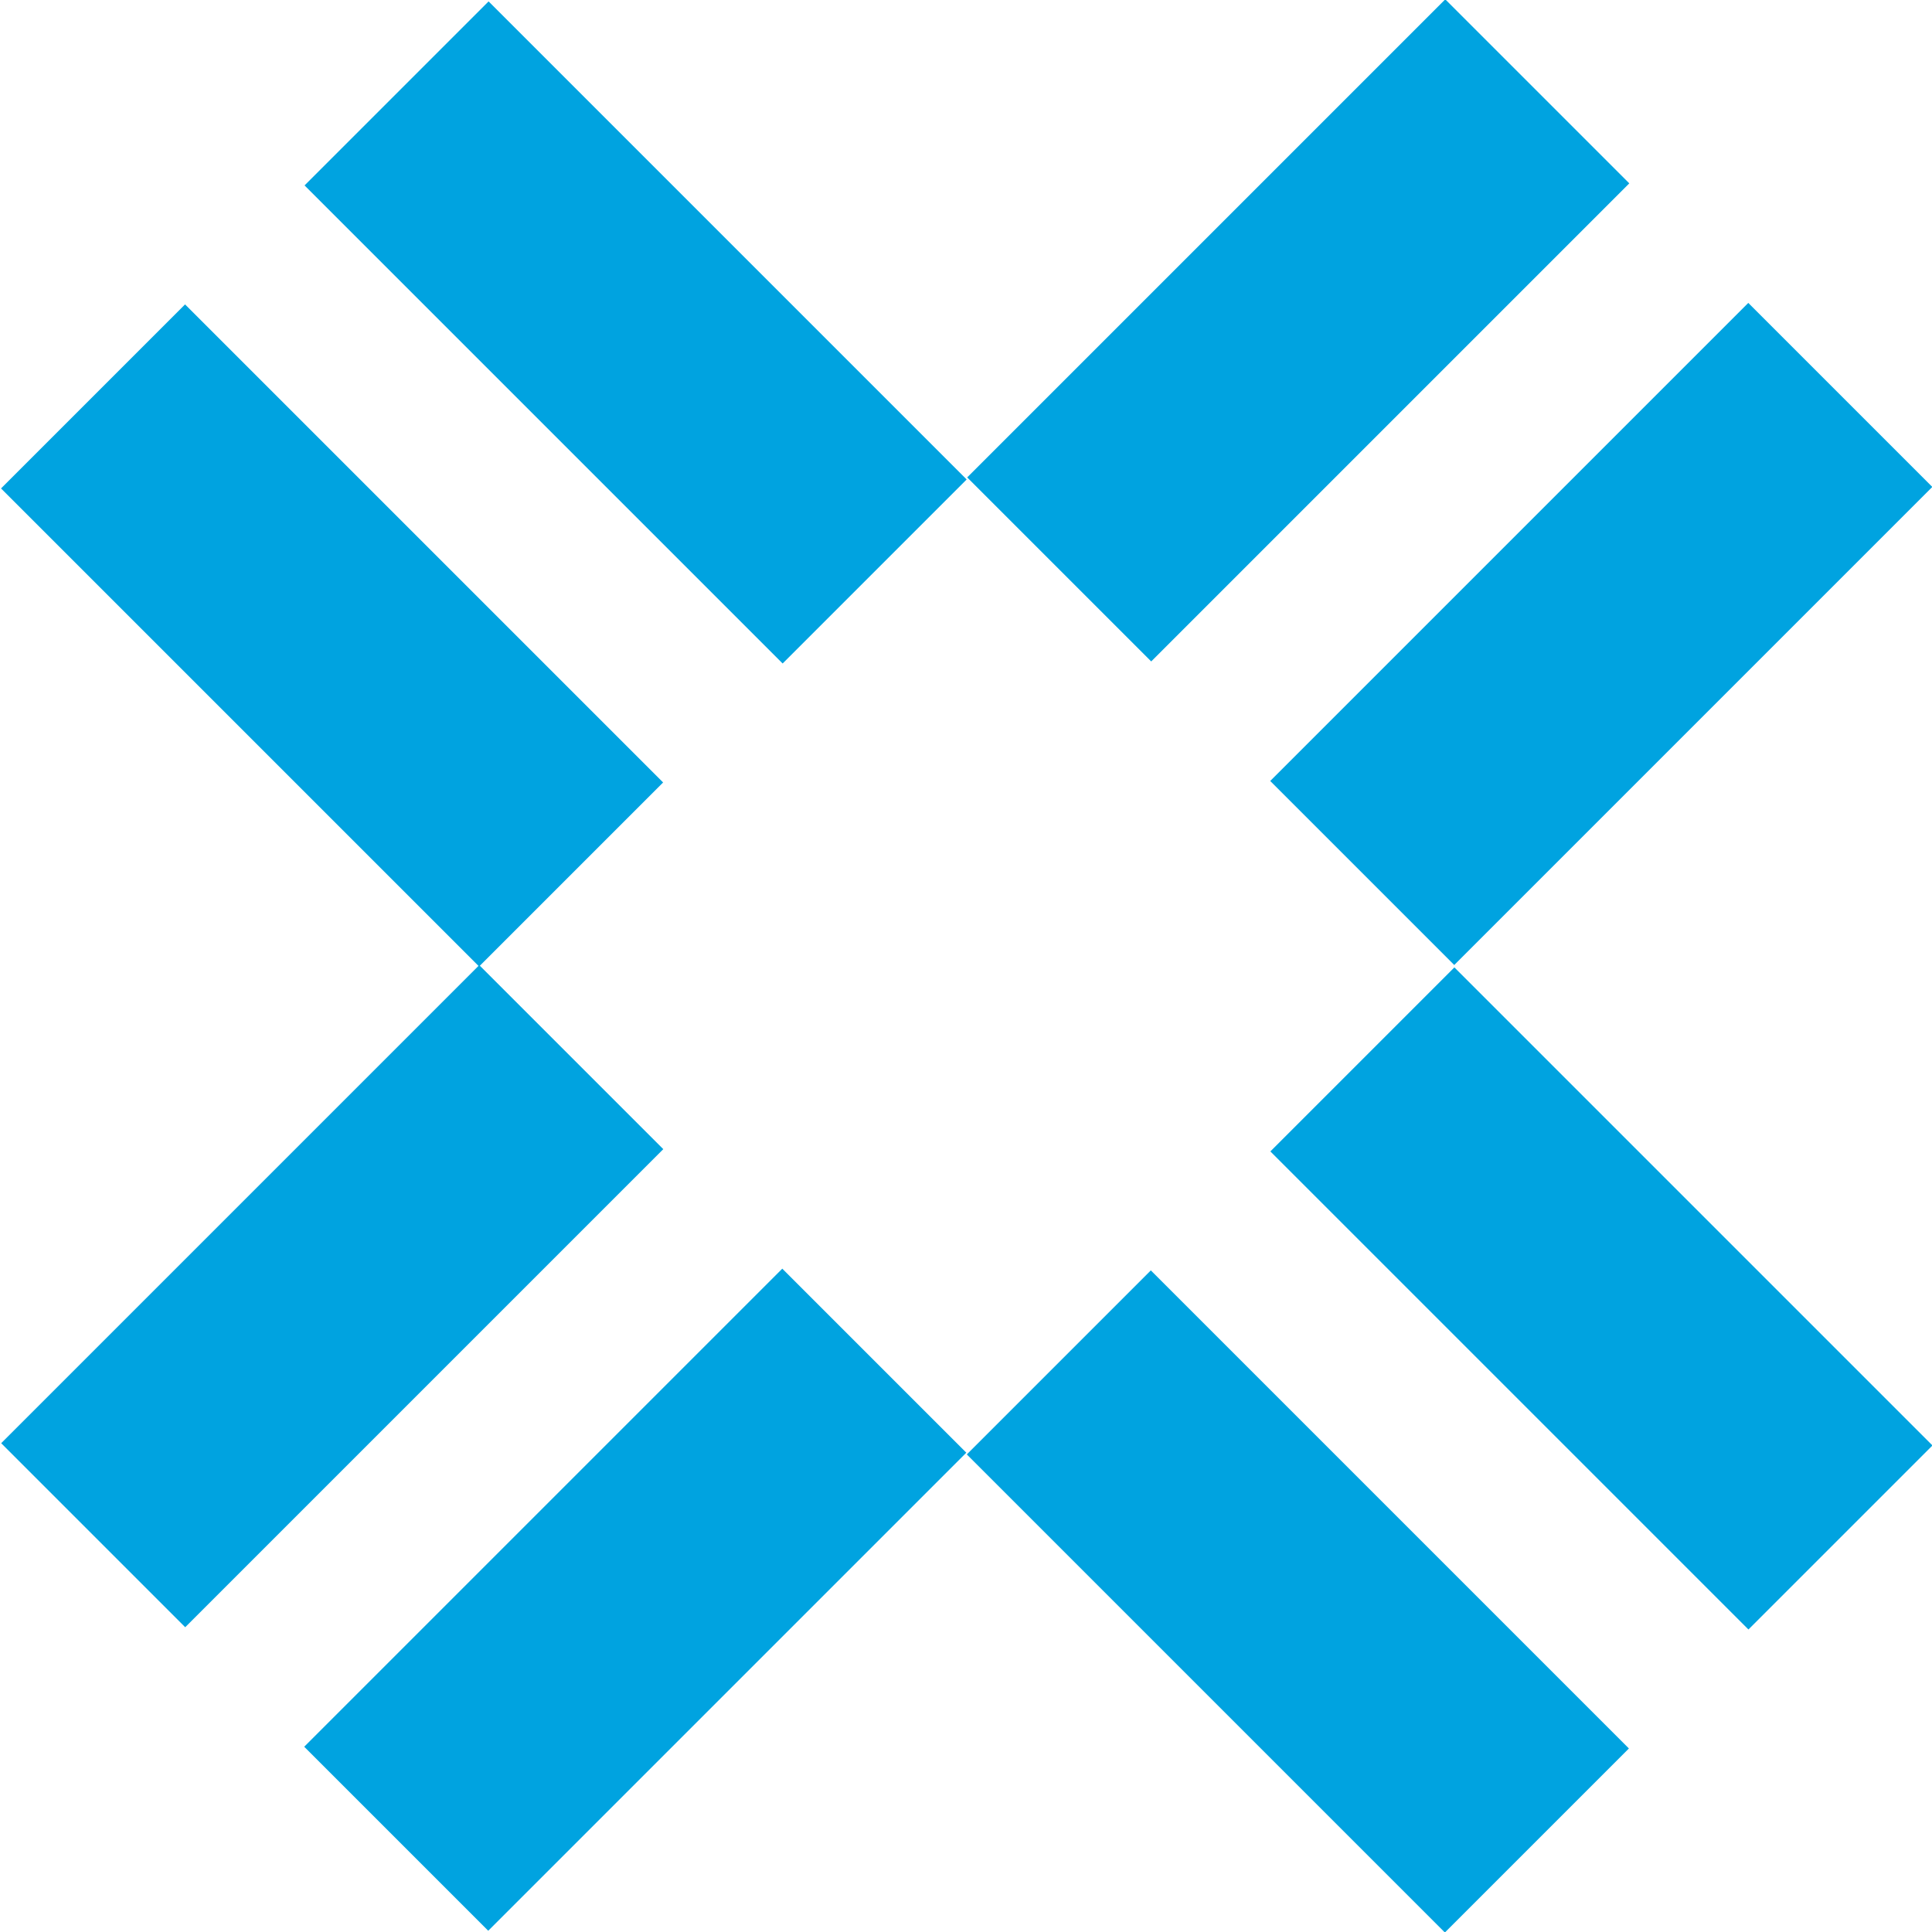
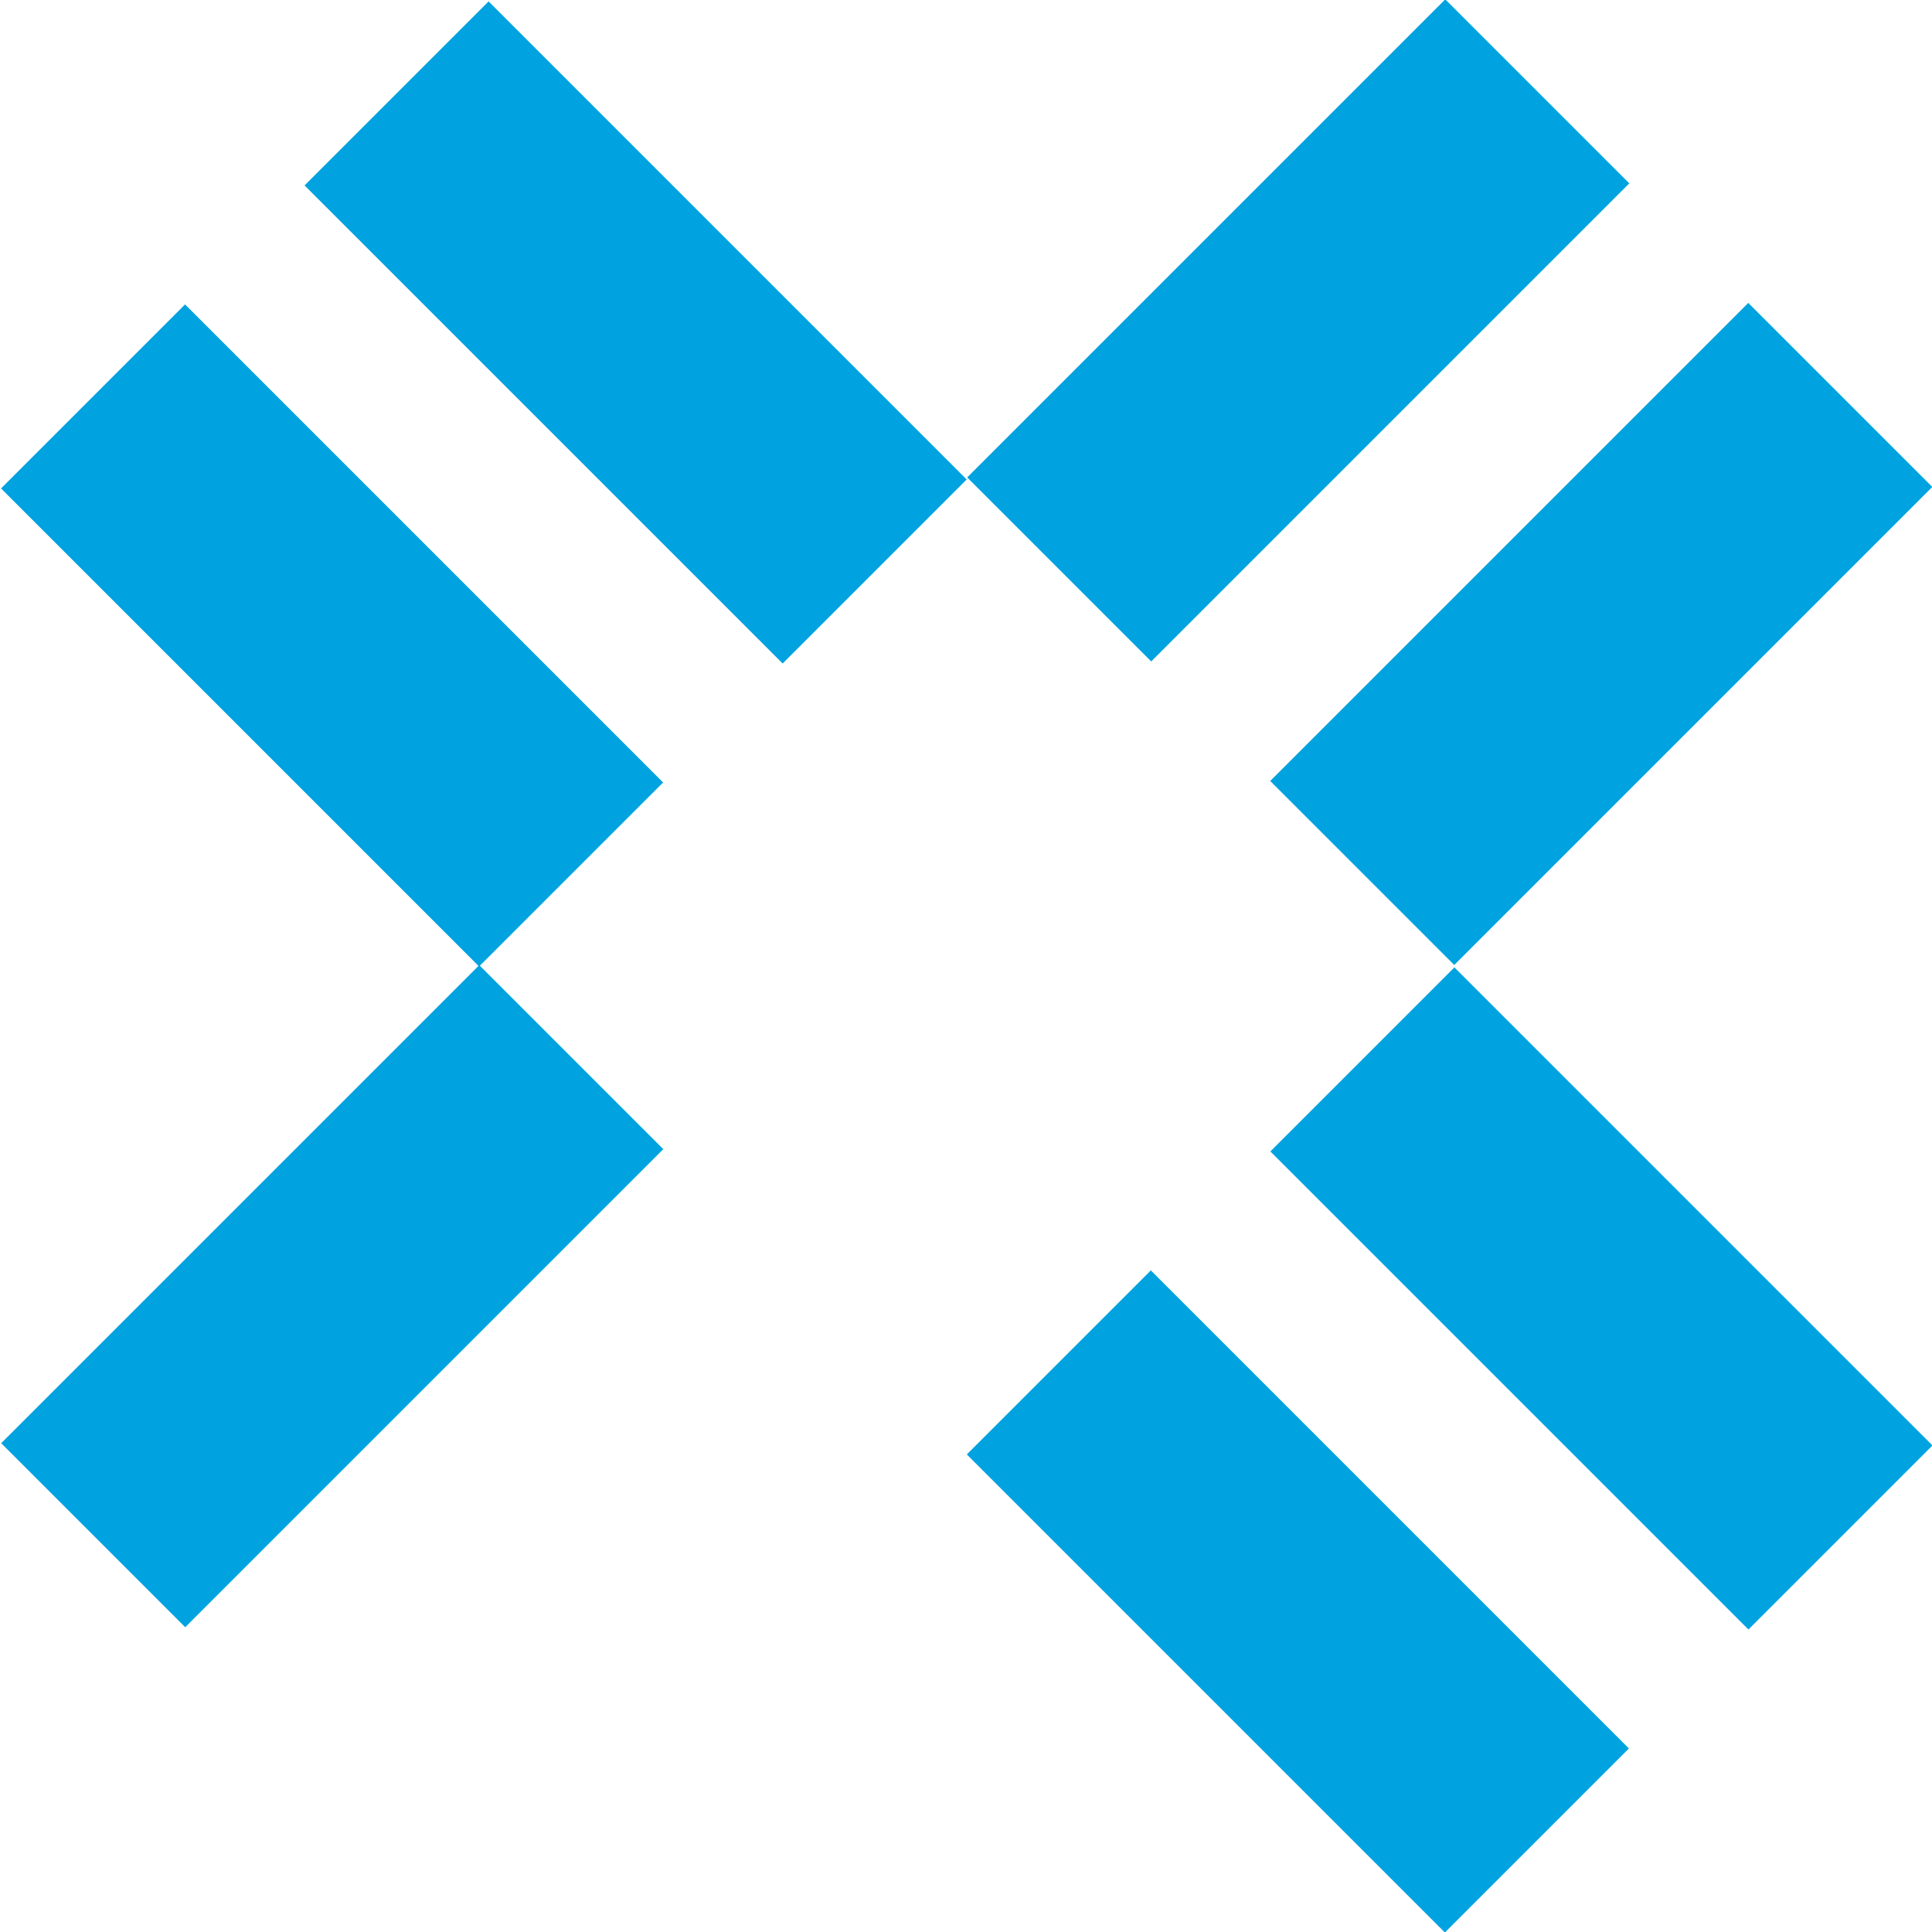
<svg xmlns="http://www.w3.org/2000/svg" version="1.1" id="Objects" x="0px" y="0px" width="72px" height="72px" viewBox="0 0 72 72" style="enable-background:new 0 0 72 72;" xml:space="preserve">
  <style type="text/css">
	.st0{fill:#00A3E0;}
</style>
  <rect x="47.1" y="18.8" transform="matrix(0.707 -0.707 0.707 0.707 0.746 49.113)" class="st0" width="25.2" height="9.7" />
-   <rect x="11.1" y="54.8" transform="matrix(0.707 -0.707 0.707 0.707 -35.254 34.2)" class="st0" width="25.2" height="9.7" />
  <rect x="35.8" y="7.5" transform="matrix(0.707 -0.707 0.707 0.707 5.431 37.8)" class="st0" width="25.2" height="9.7" />
  <rect x="-0.2" y="43.5" transform="matrix(0.707 -0.707 0.707 0.707 -30.569 22.888)" class="st0" width="25.2" height="9.7" />
  <rect x="7.5" y="11.1" transform="matrix(0.707 -0.707 0.707 0.707 -13.112 15.657)" class="st0" width="9.7" height="25.2" />
  <rect x="18.8" y="-0.2" transform="matrix(0.707 -0.707 0.707 0.707 -1.8 20.343)" class="st0" width="9.7" height="25.2" />
  <rect x="54.8" y="35.8" transform="matrix(0.707 -0.707 0.707 0.707 -16.711 56.343)" class="st0" width="9.7" height="25.2" />
  <rect x="43.5" y="47.1" transform="matrix(0.707 -0.707 0.707 0.707 -28.024 51.657)" class="st0" width="9.7" height="25.2" />
</svg>